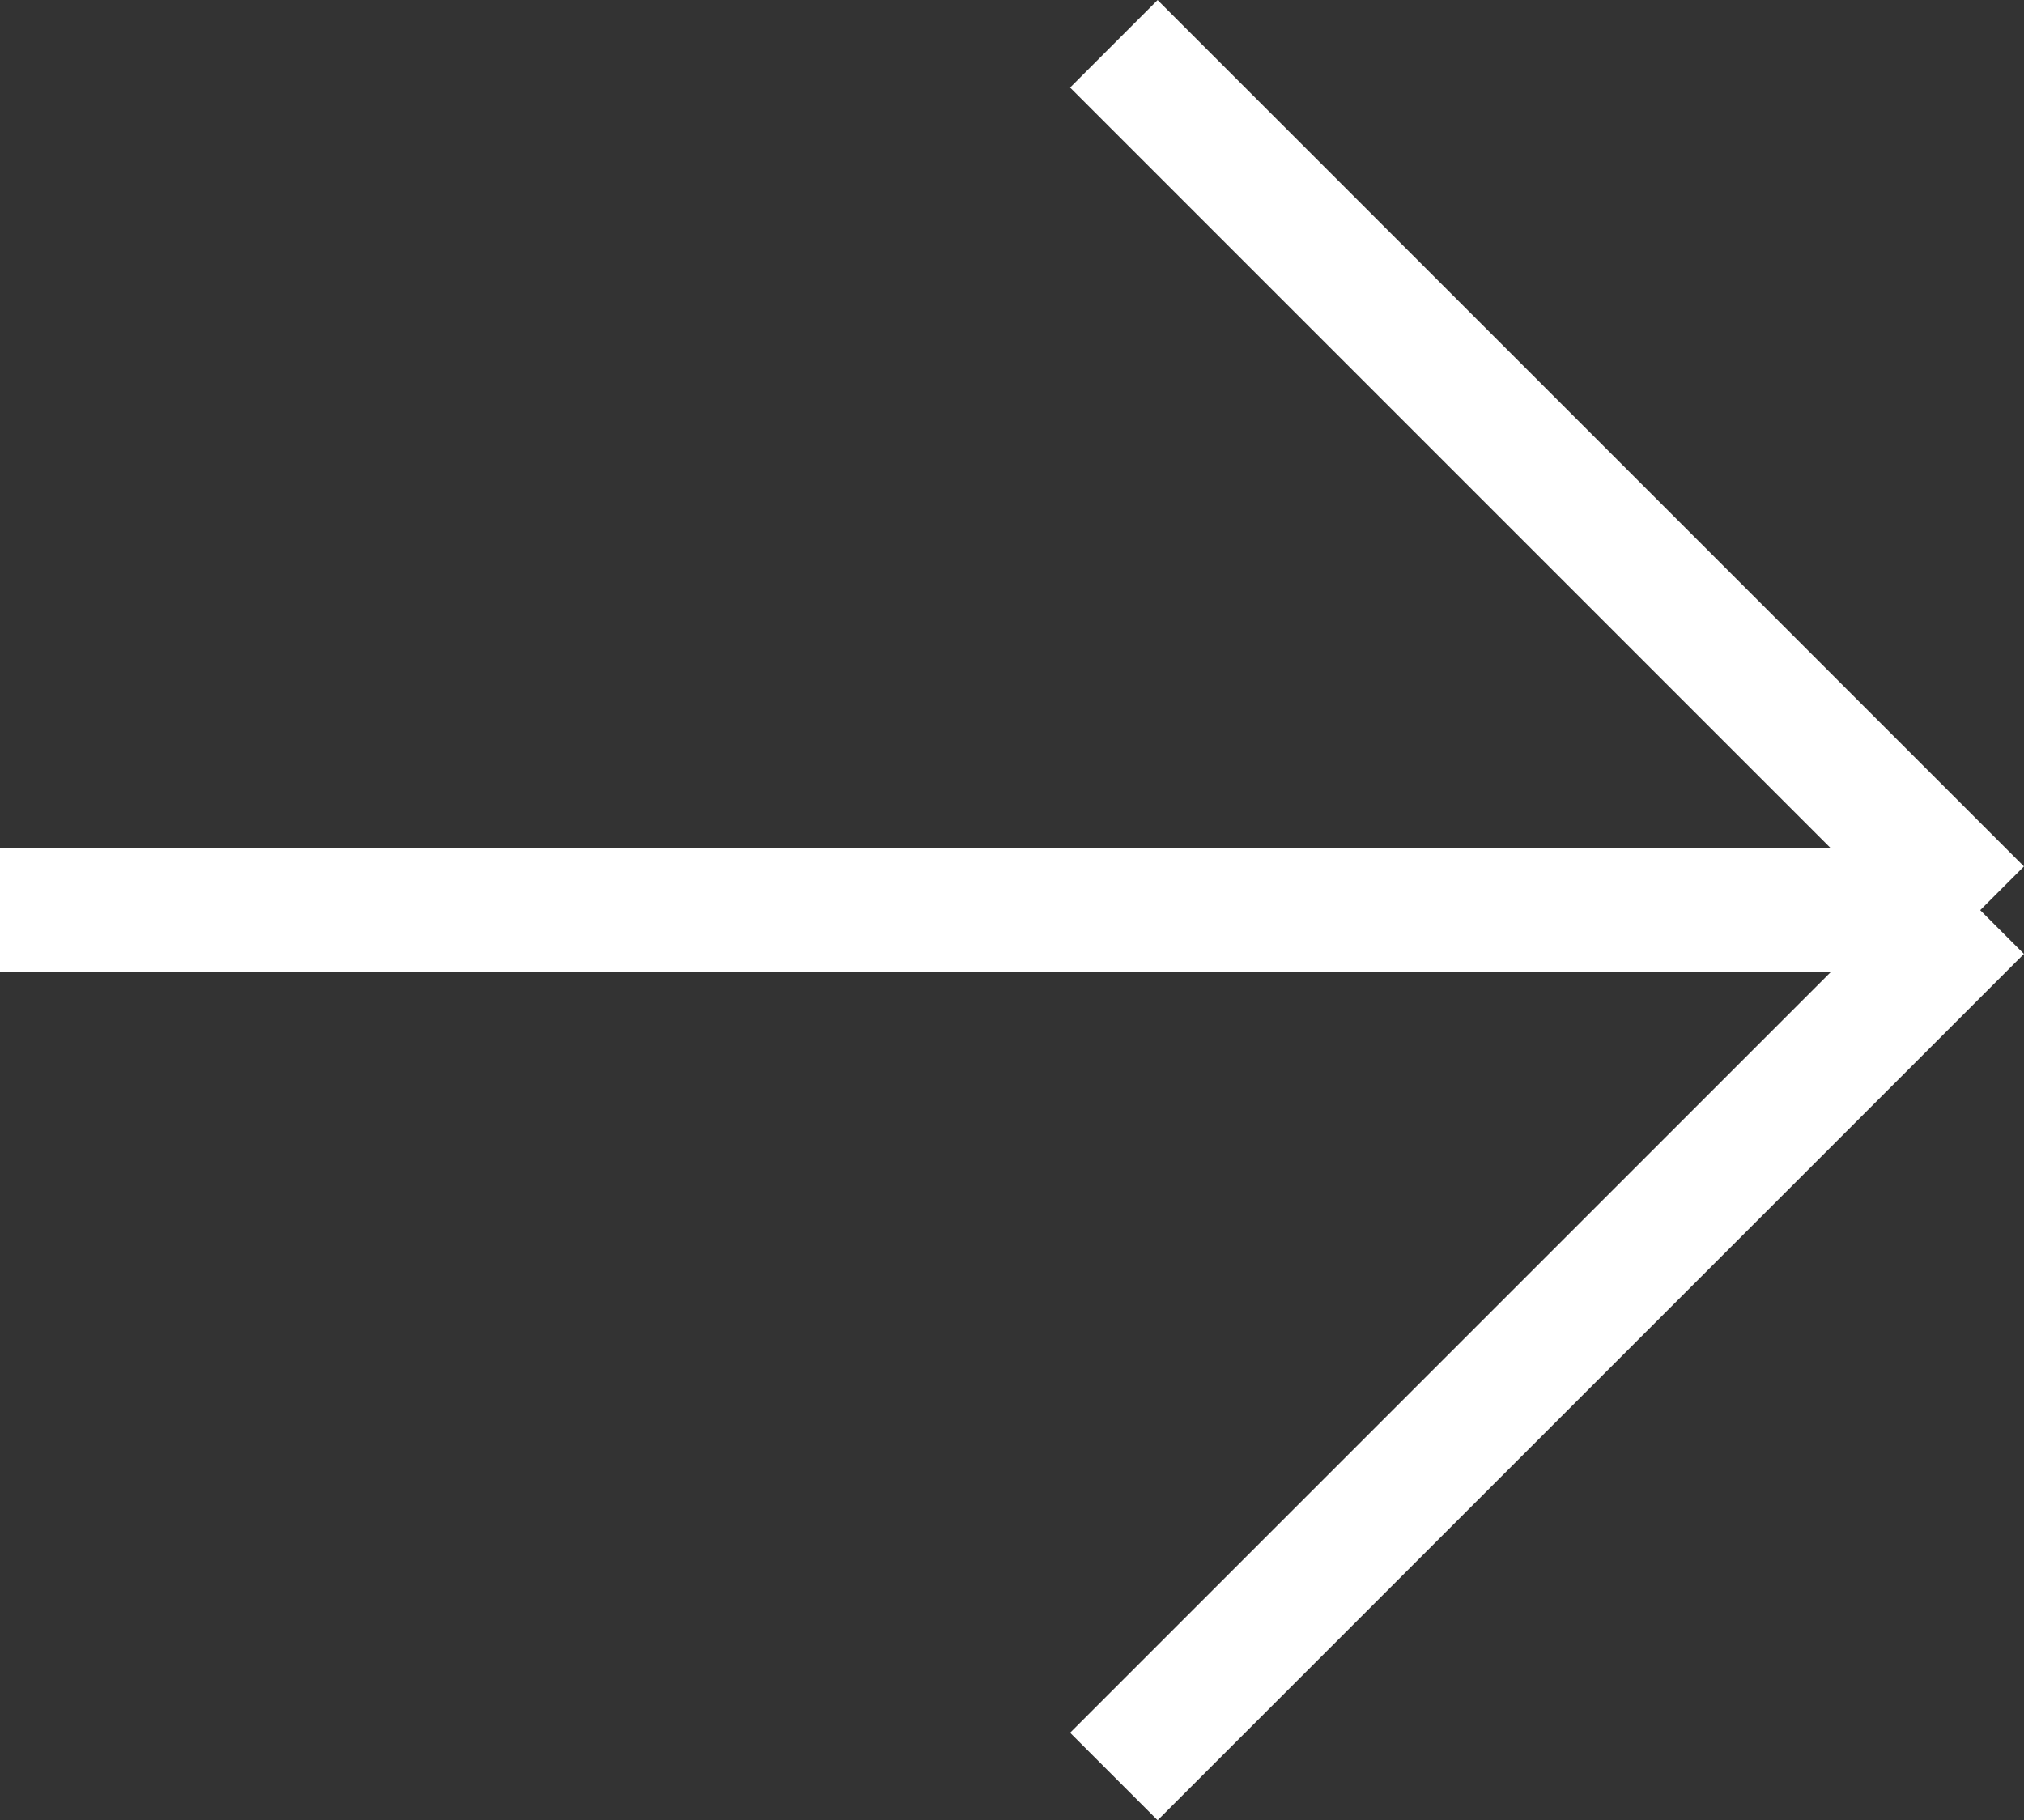
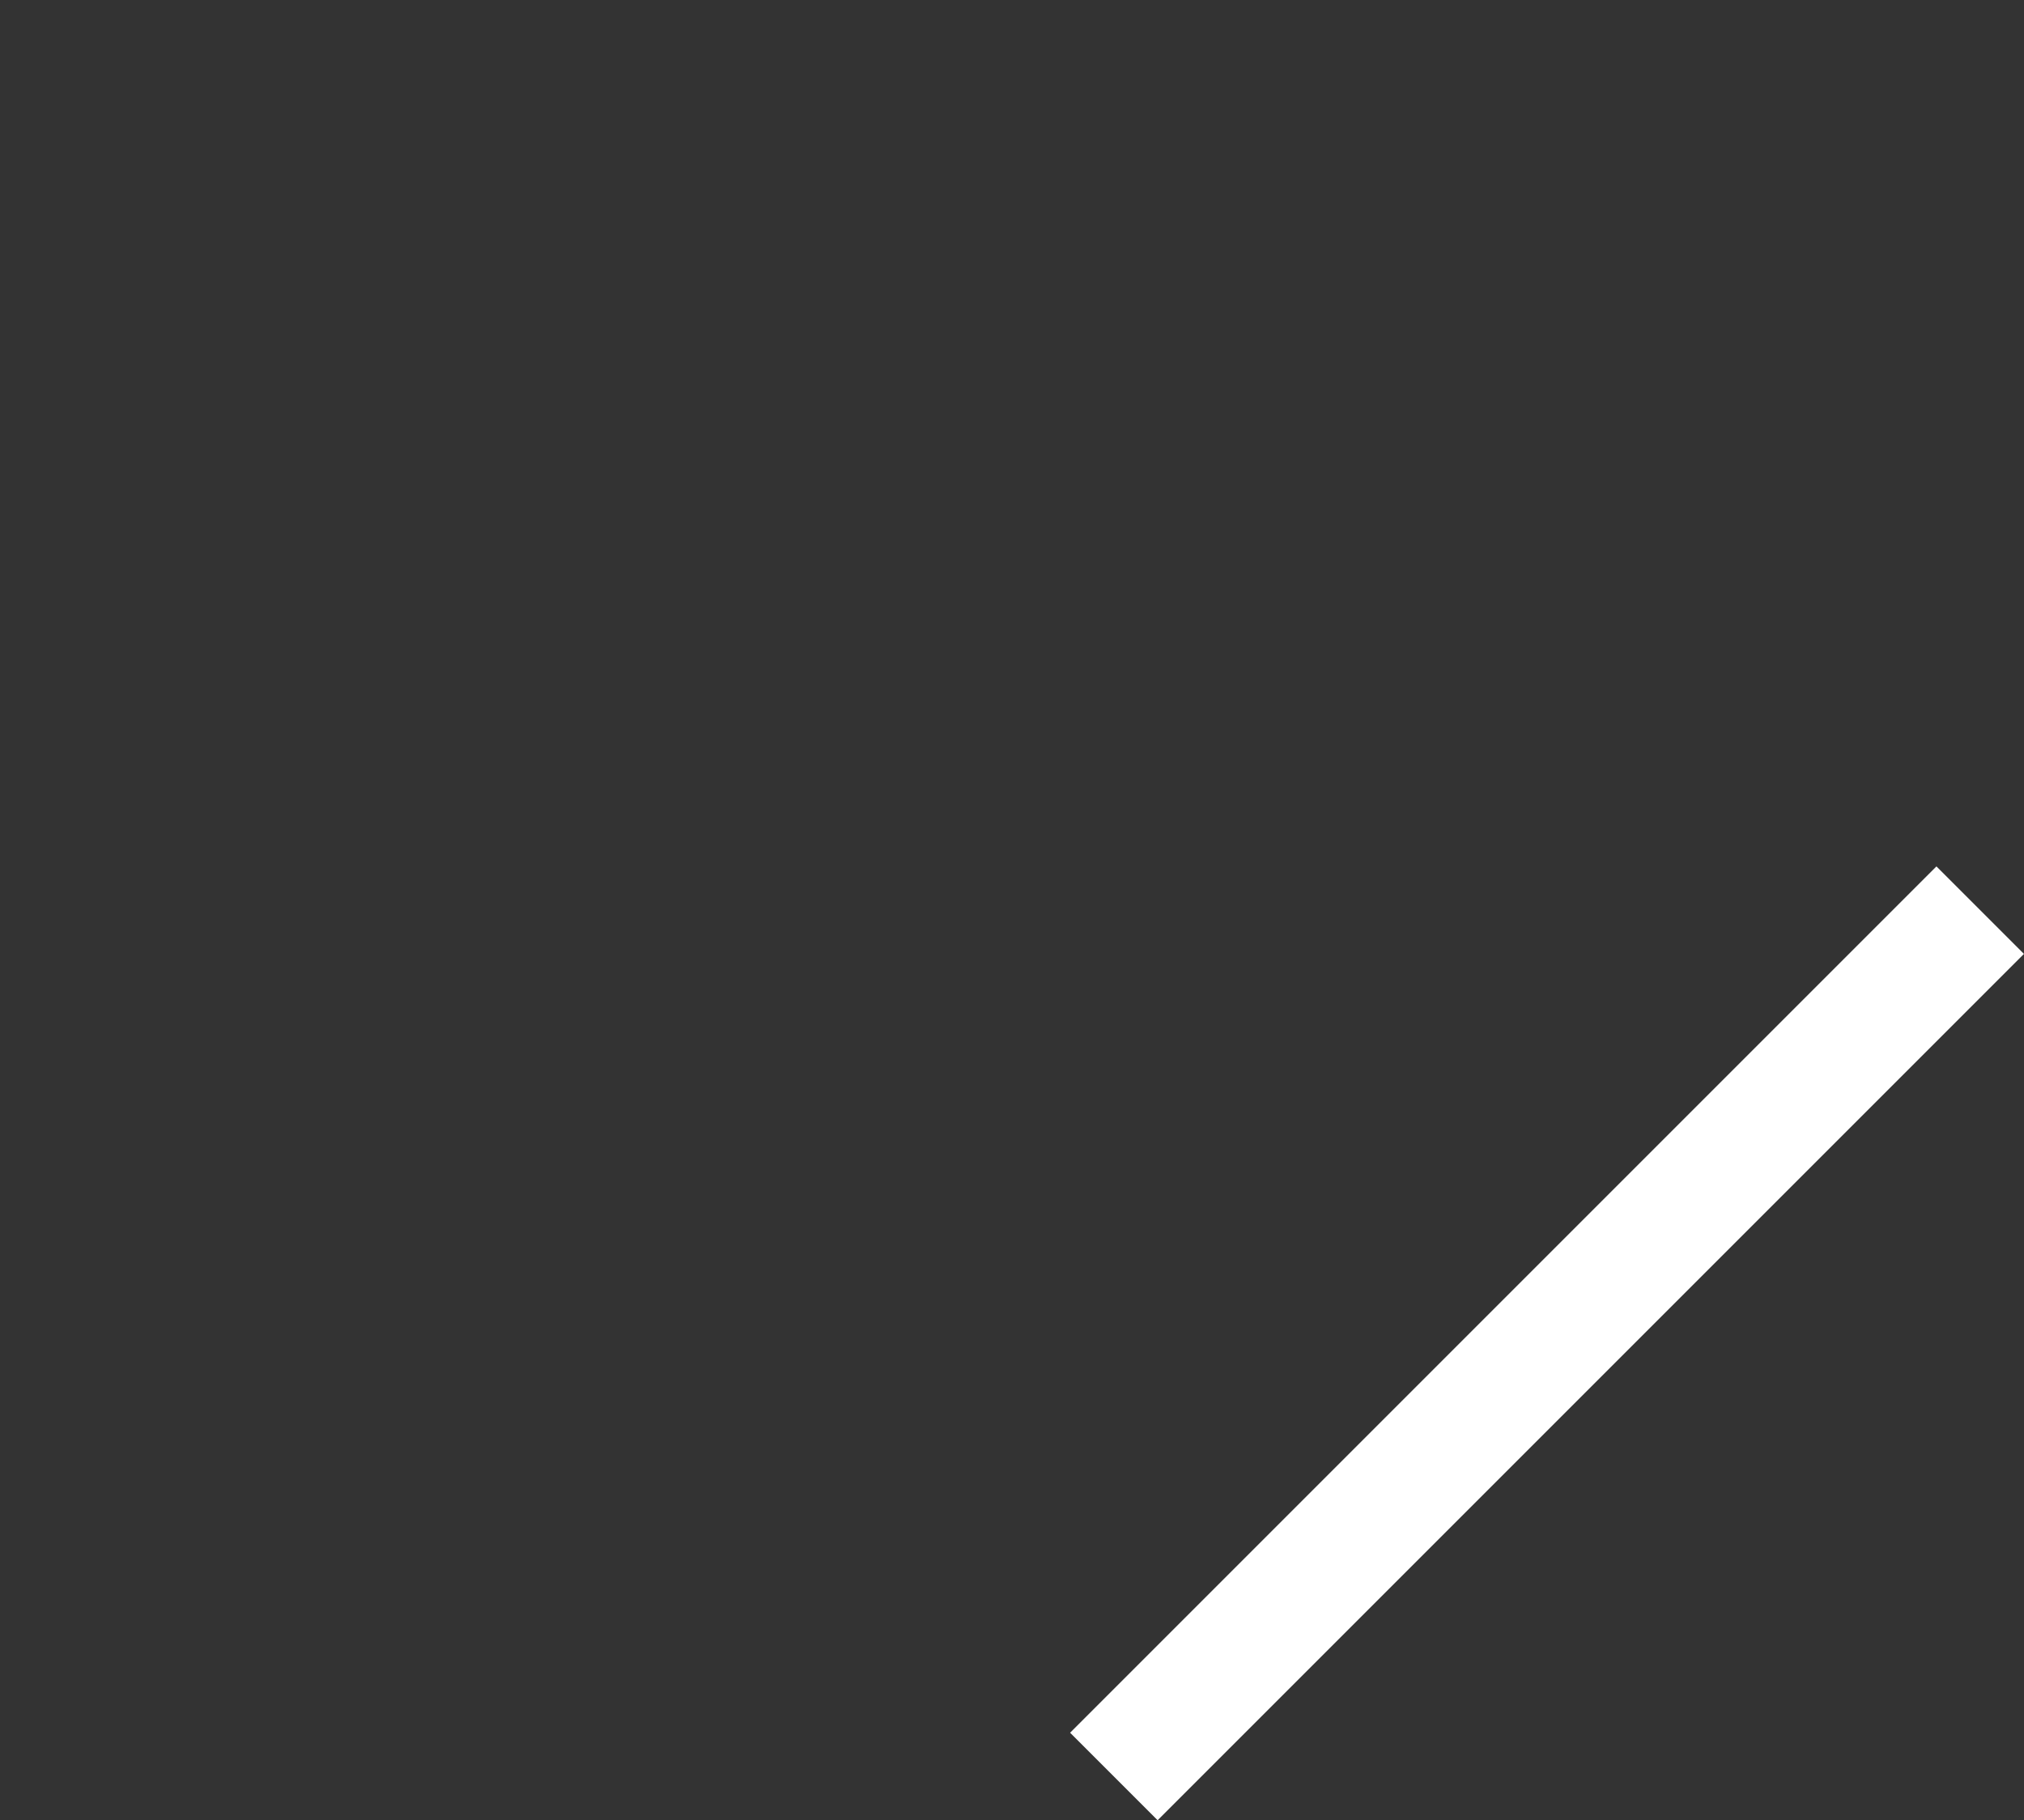
<svg xmlns="http://www.w3.org/2000/svg" width="16.354" height="14.707" viewBox="0 0 16.354 14.707">
  <rect x="0" y="0" width="16.354" height="14.707" fill="#333333" stroke="none" />
  <g id="Small_Arrow" data-name="Small Arrow" transform="translate(0 0.354)">
-     <line id="Line_3" data-name="Line 3" x2="16" transform="translate(0 7)" fill="none" stroke="#fff" stroke-width="1" />
-     <line id="Line_4" data-name="Line 4" x2="7" y2="7" transform="translate(9)" fill="none" stroke="#fff" stroke-width="1" />
    <line id="Line_5" data-name="Line 5" y1="7" x2="7" transform="translate(9 7)" fill="none" stroke="#fff" stroke-width="1" />
  </g>
</svg>